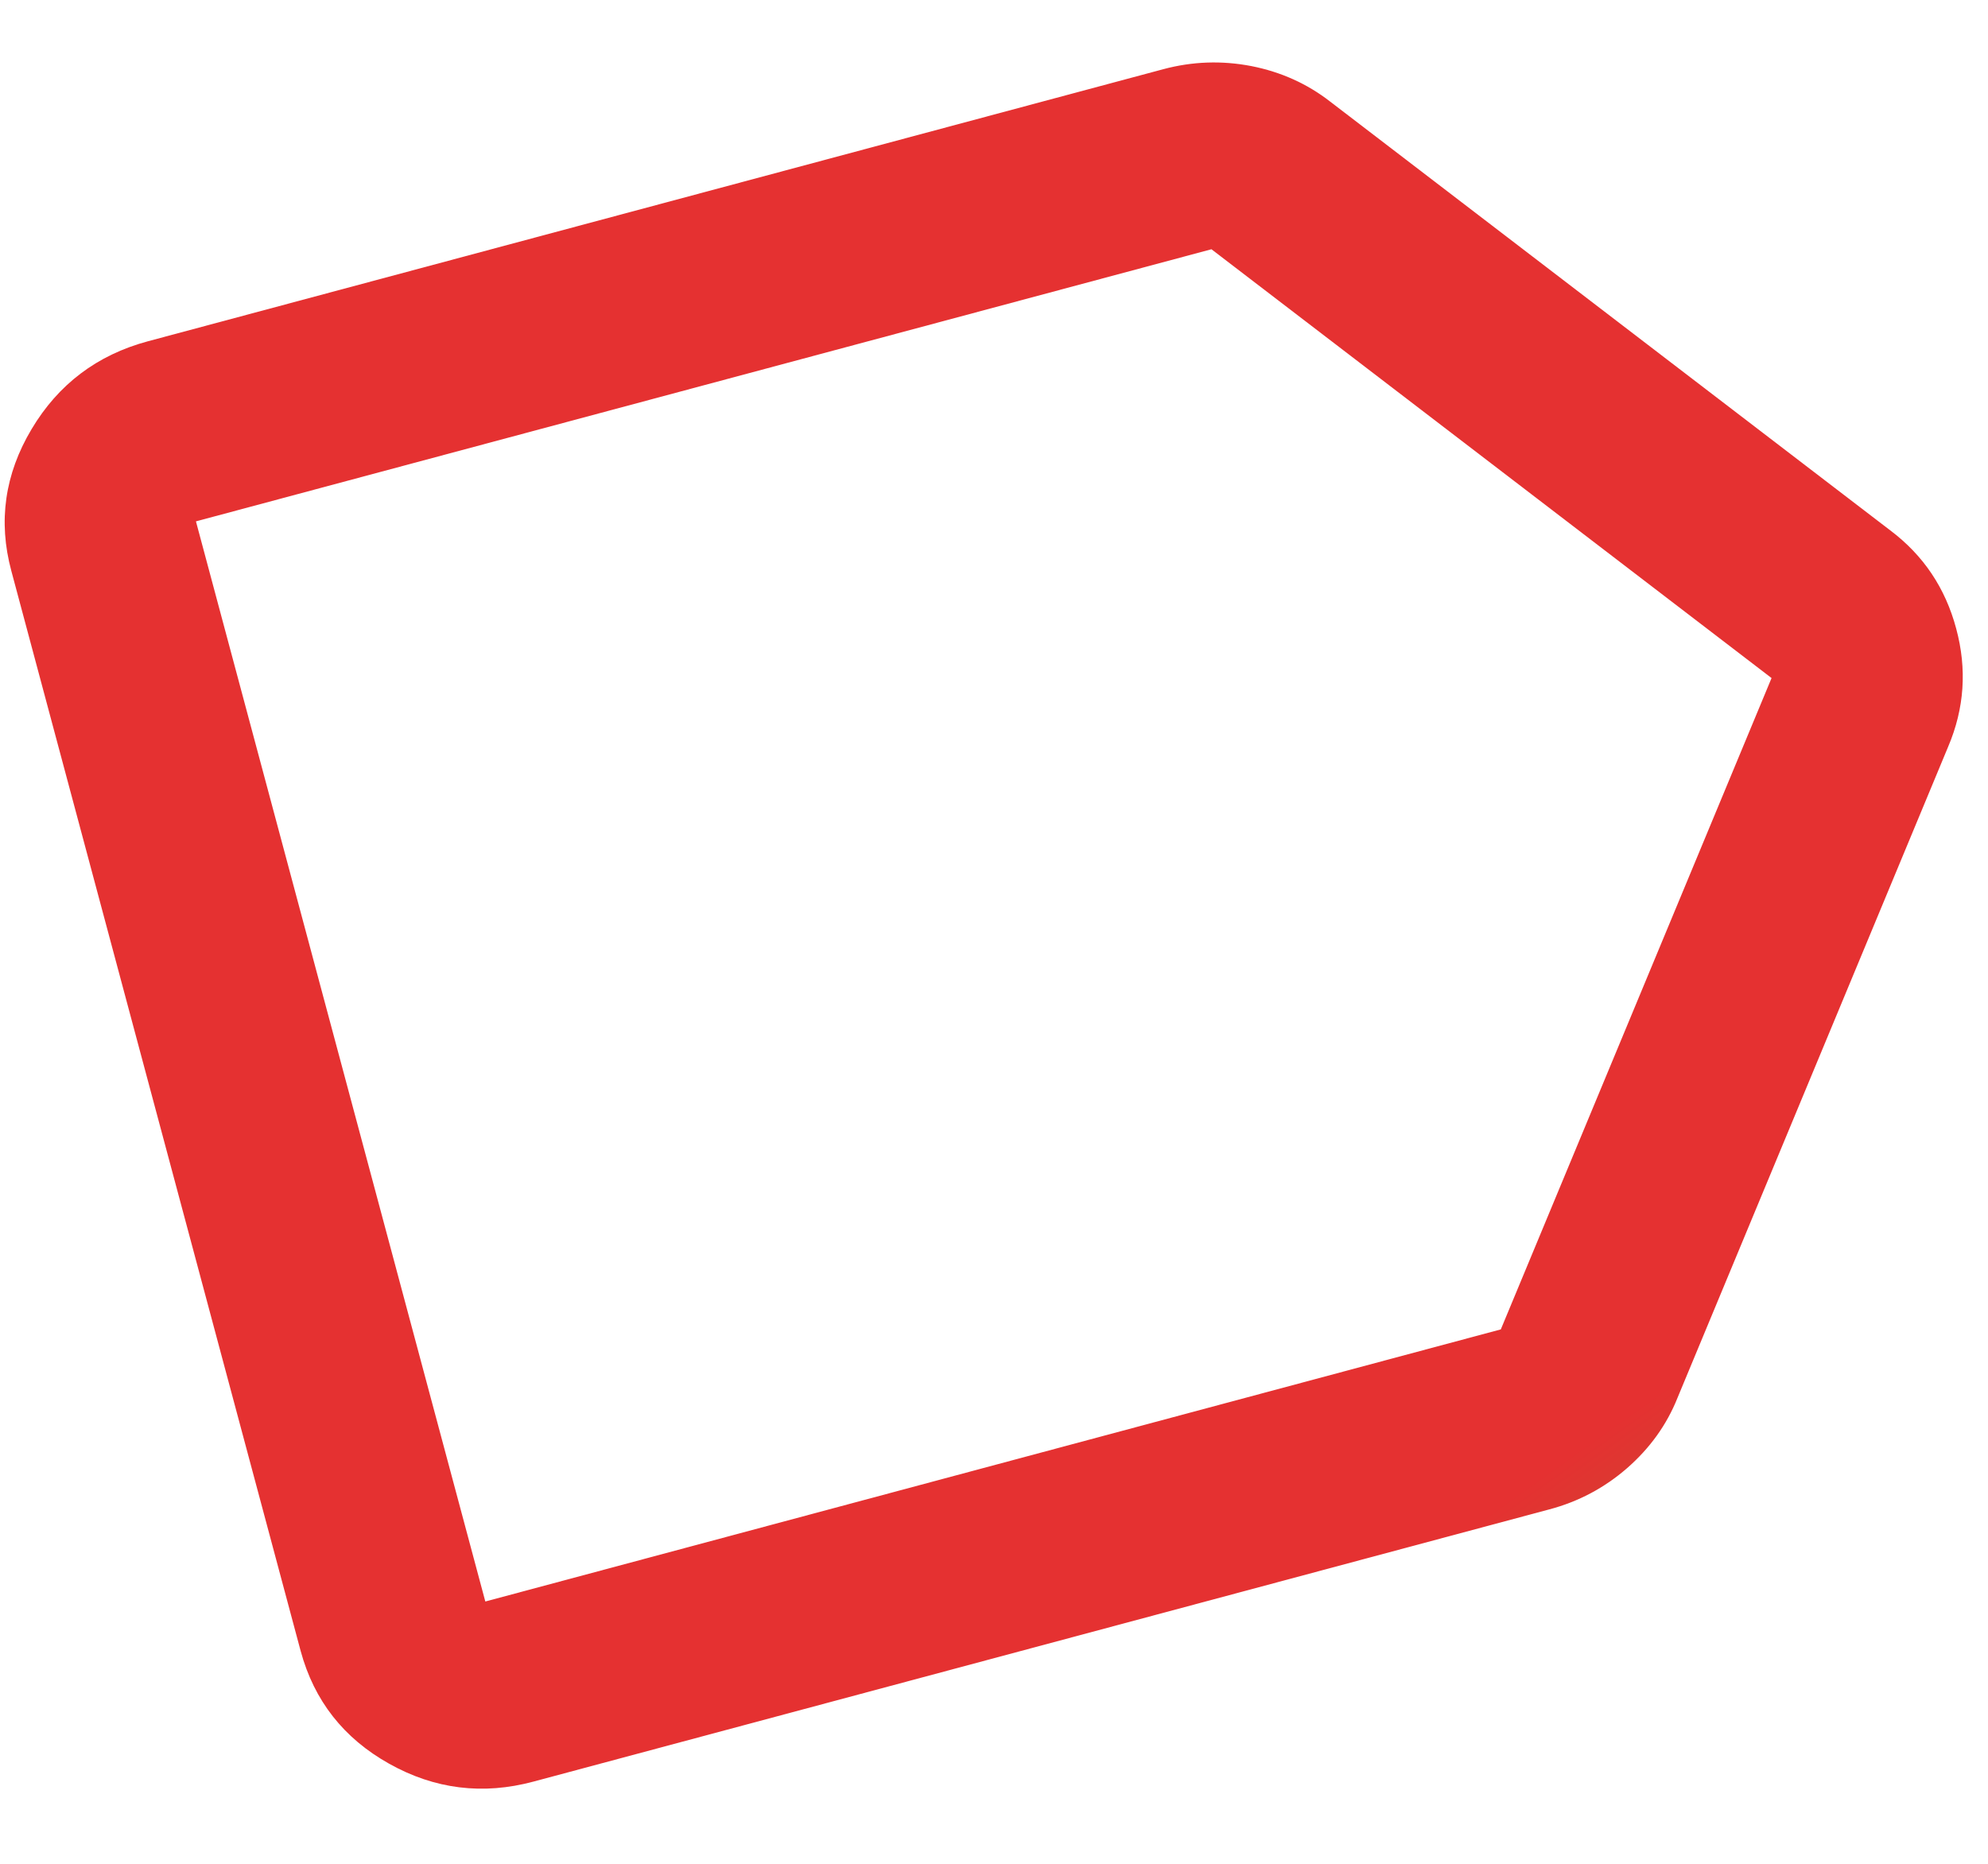
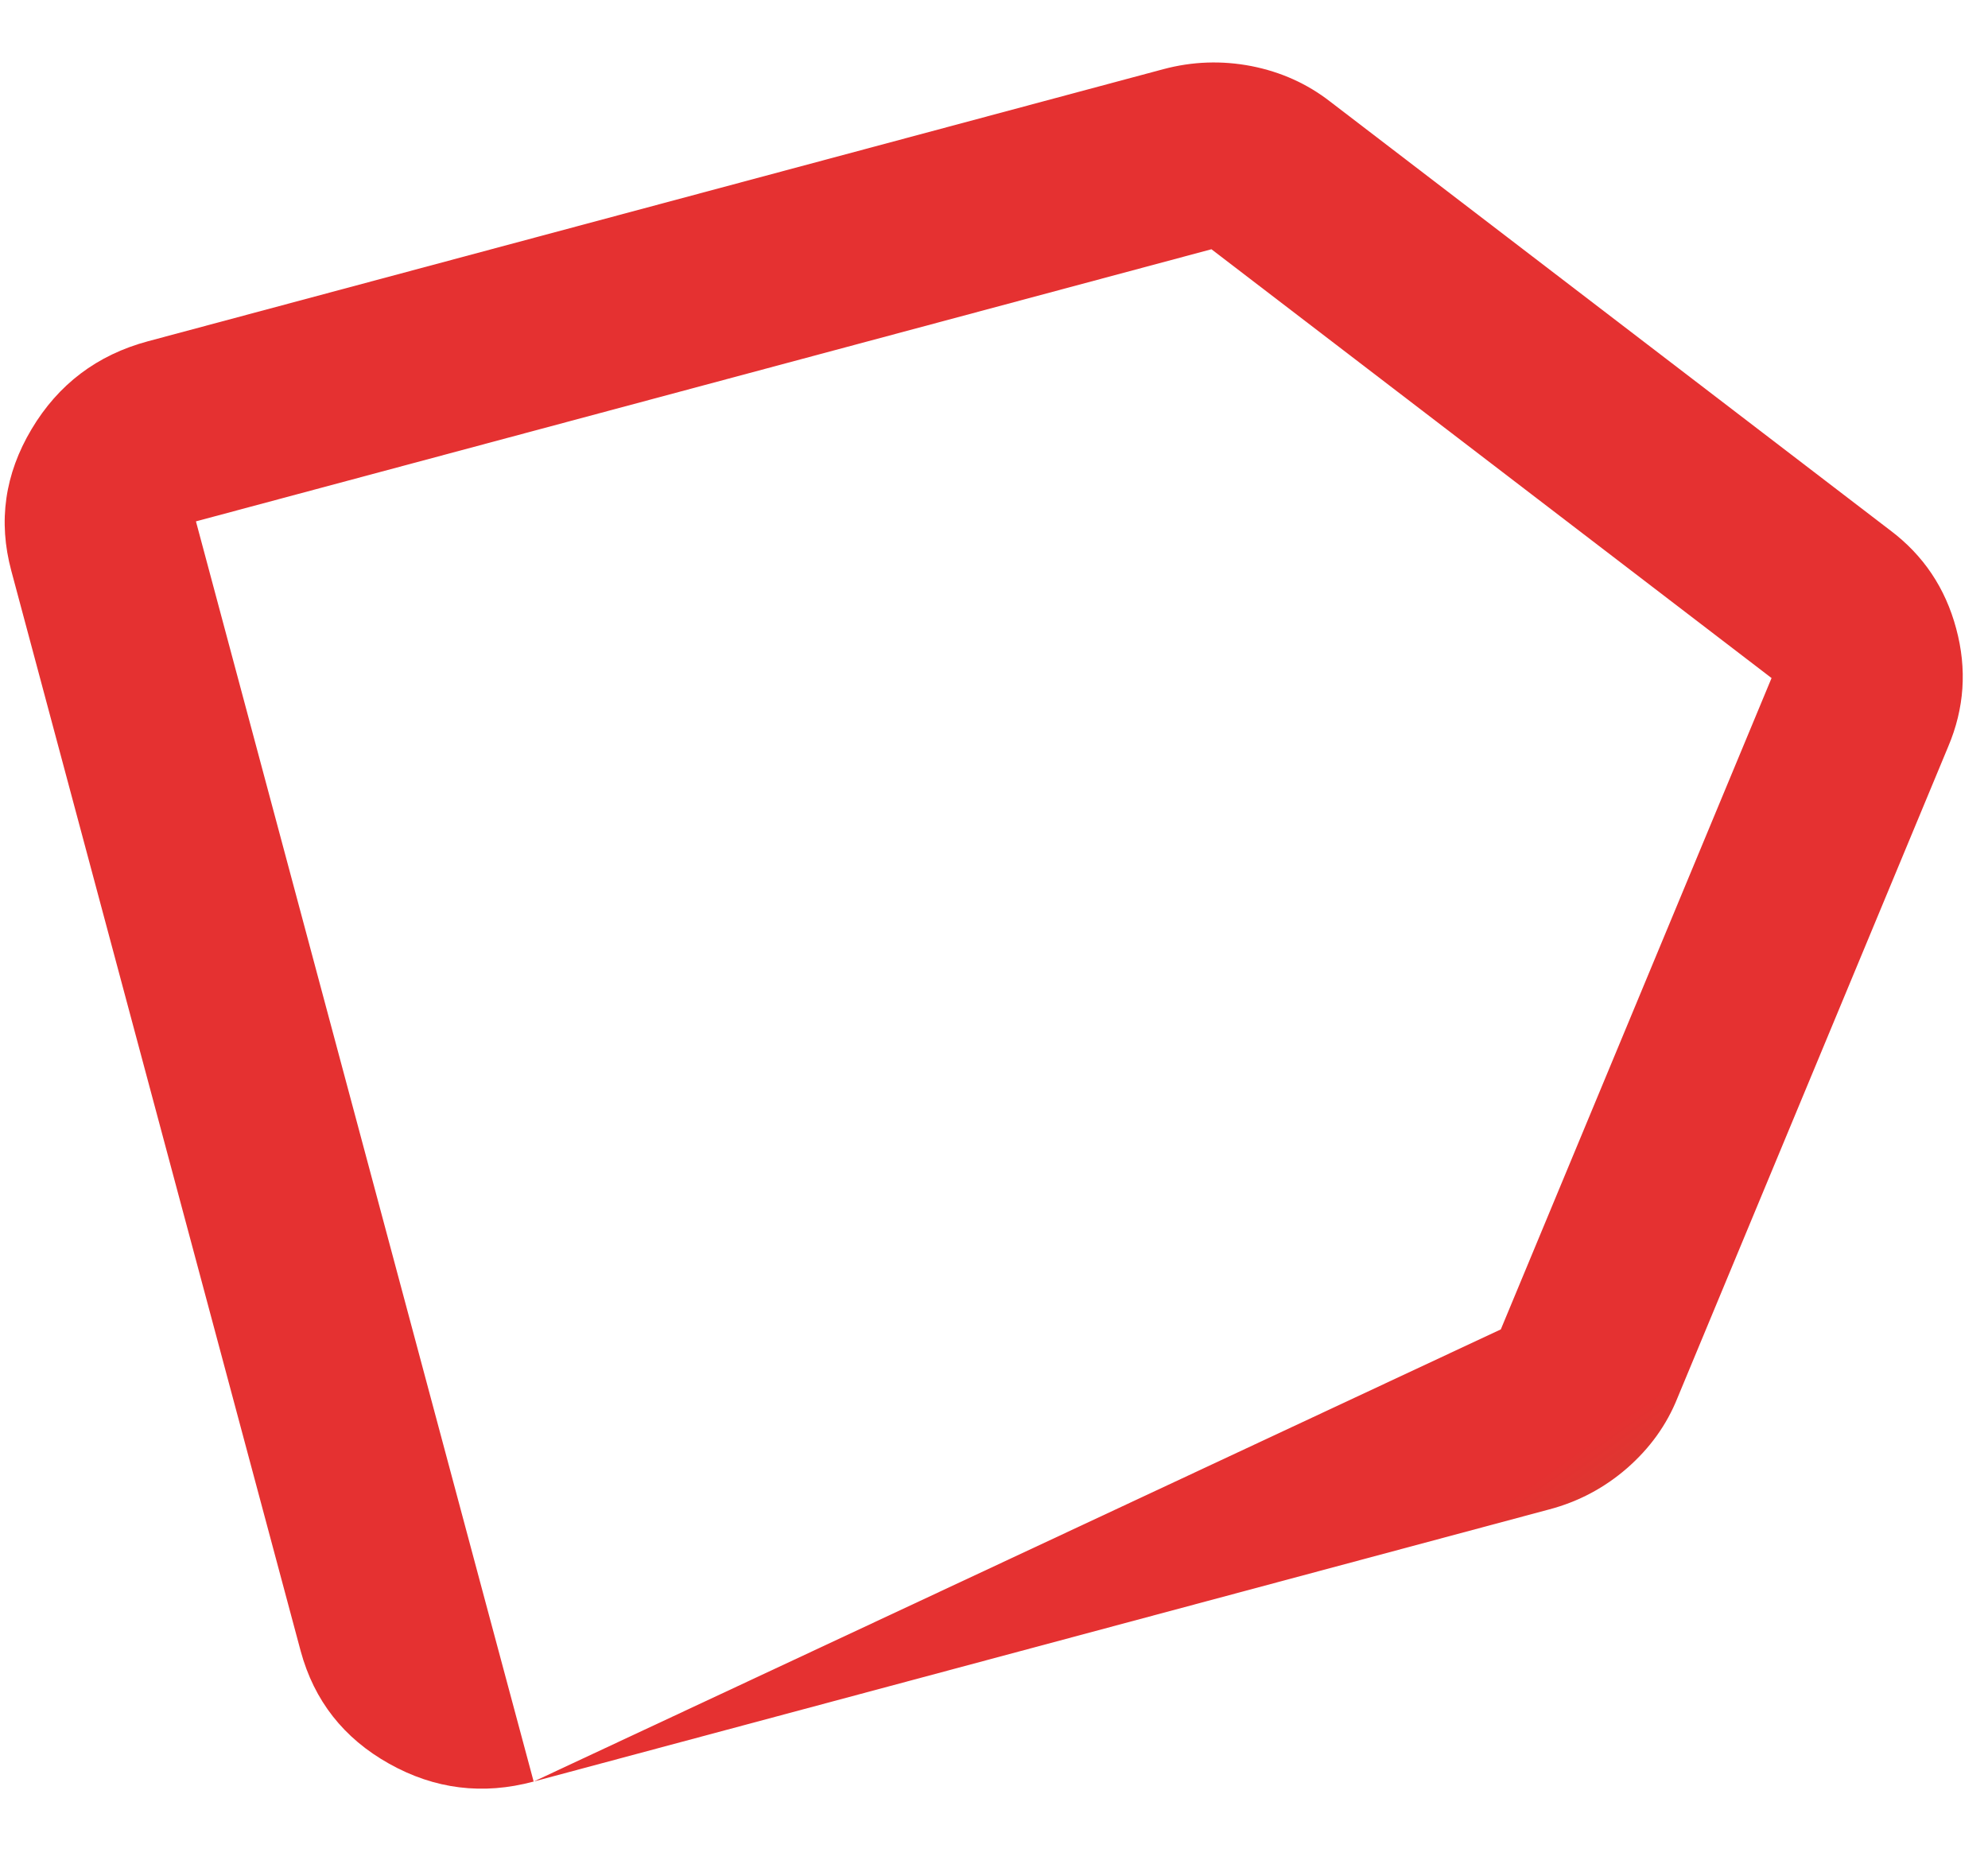
<svg xmlns="http://www.w3.org/2000/svg" width="16" height="15" viewBox="0 0 16 15" fill="none">
-   <path d="M4.295 14.338C3.886 14.448 3.498 14.4 3.131 14.194C2.765 13.989 2.528 13.686 2.42 13.288L0.091 4.594C-0.016 4.196 0.038 3.816 0.254 3.454C0.469 3.093 0.781 2.857 1.189 2.747L9.362 0.557C9.597 0.494 9.834 0.486 10.072 0.532C10.31 0.579 10.521 0.674 10.706 0.818L15.214 4.269C15.48 4.469 15.657 4.733 15.744 5.059C15.832 5.385 15.81 5.701 15.68 6.008L13.501 11.25C13.414 11.468 13.278 11.656 13.095 11.816C12.912 11.975 12.703 12.086 12.468 12.148L4.295 14.338ZM3.906 12.889L12.079 10.699L14.258 5.457L9.75 2.006L1.577 4.196L3.906 12.889Z" fill="url(#paint0_linear_25_2652)" />
+   <path d="M4.295 14.338C3.886 14.448 3.498 14.4 3.131 14.194C2.765 13.989 2.528 13.686 2.42 13.288L0.091 4.594C-0.016 4.196 0.038 3.816 0.254 3.454C0.469 3.093 0.781 2.857 1.189 2.747L9.362 0.557C9.597 0.494 9.834 0.486 10.072 0.532C10.31 0.579 10.521 0.674 10.706 0.818L15.214 4.269C15.48 4.469 15.657 4.733 15.744 5.059C15.832 5.385 15.81 5.701 15.68 6.008L13.501 11.25C13.414 11.468 13.278 11.656 13.095 11.816C12.912 11.975 12.703 12.086 12.468 12.148L4.295 14.338ZL12.079 10.699L14.258 5.457L9.75 2.006L1.577 4.196L3.906 12.889Z" fill="url(#paint0_linear_25_2652)" />
  <defs>
    <linearGradient id="paint0_linear_25_2652" x1="12.645" y1="13.024" x2="10.853" y2="10.503" gradientUnits="userSpaceOnUse">
      <stop offset="0.065" stop-color="#D24130" />
      <stop offset="0.35" stop-color="#E53131" />
    </linearGradient>
  </defs>
</svg>